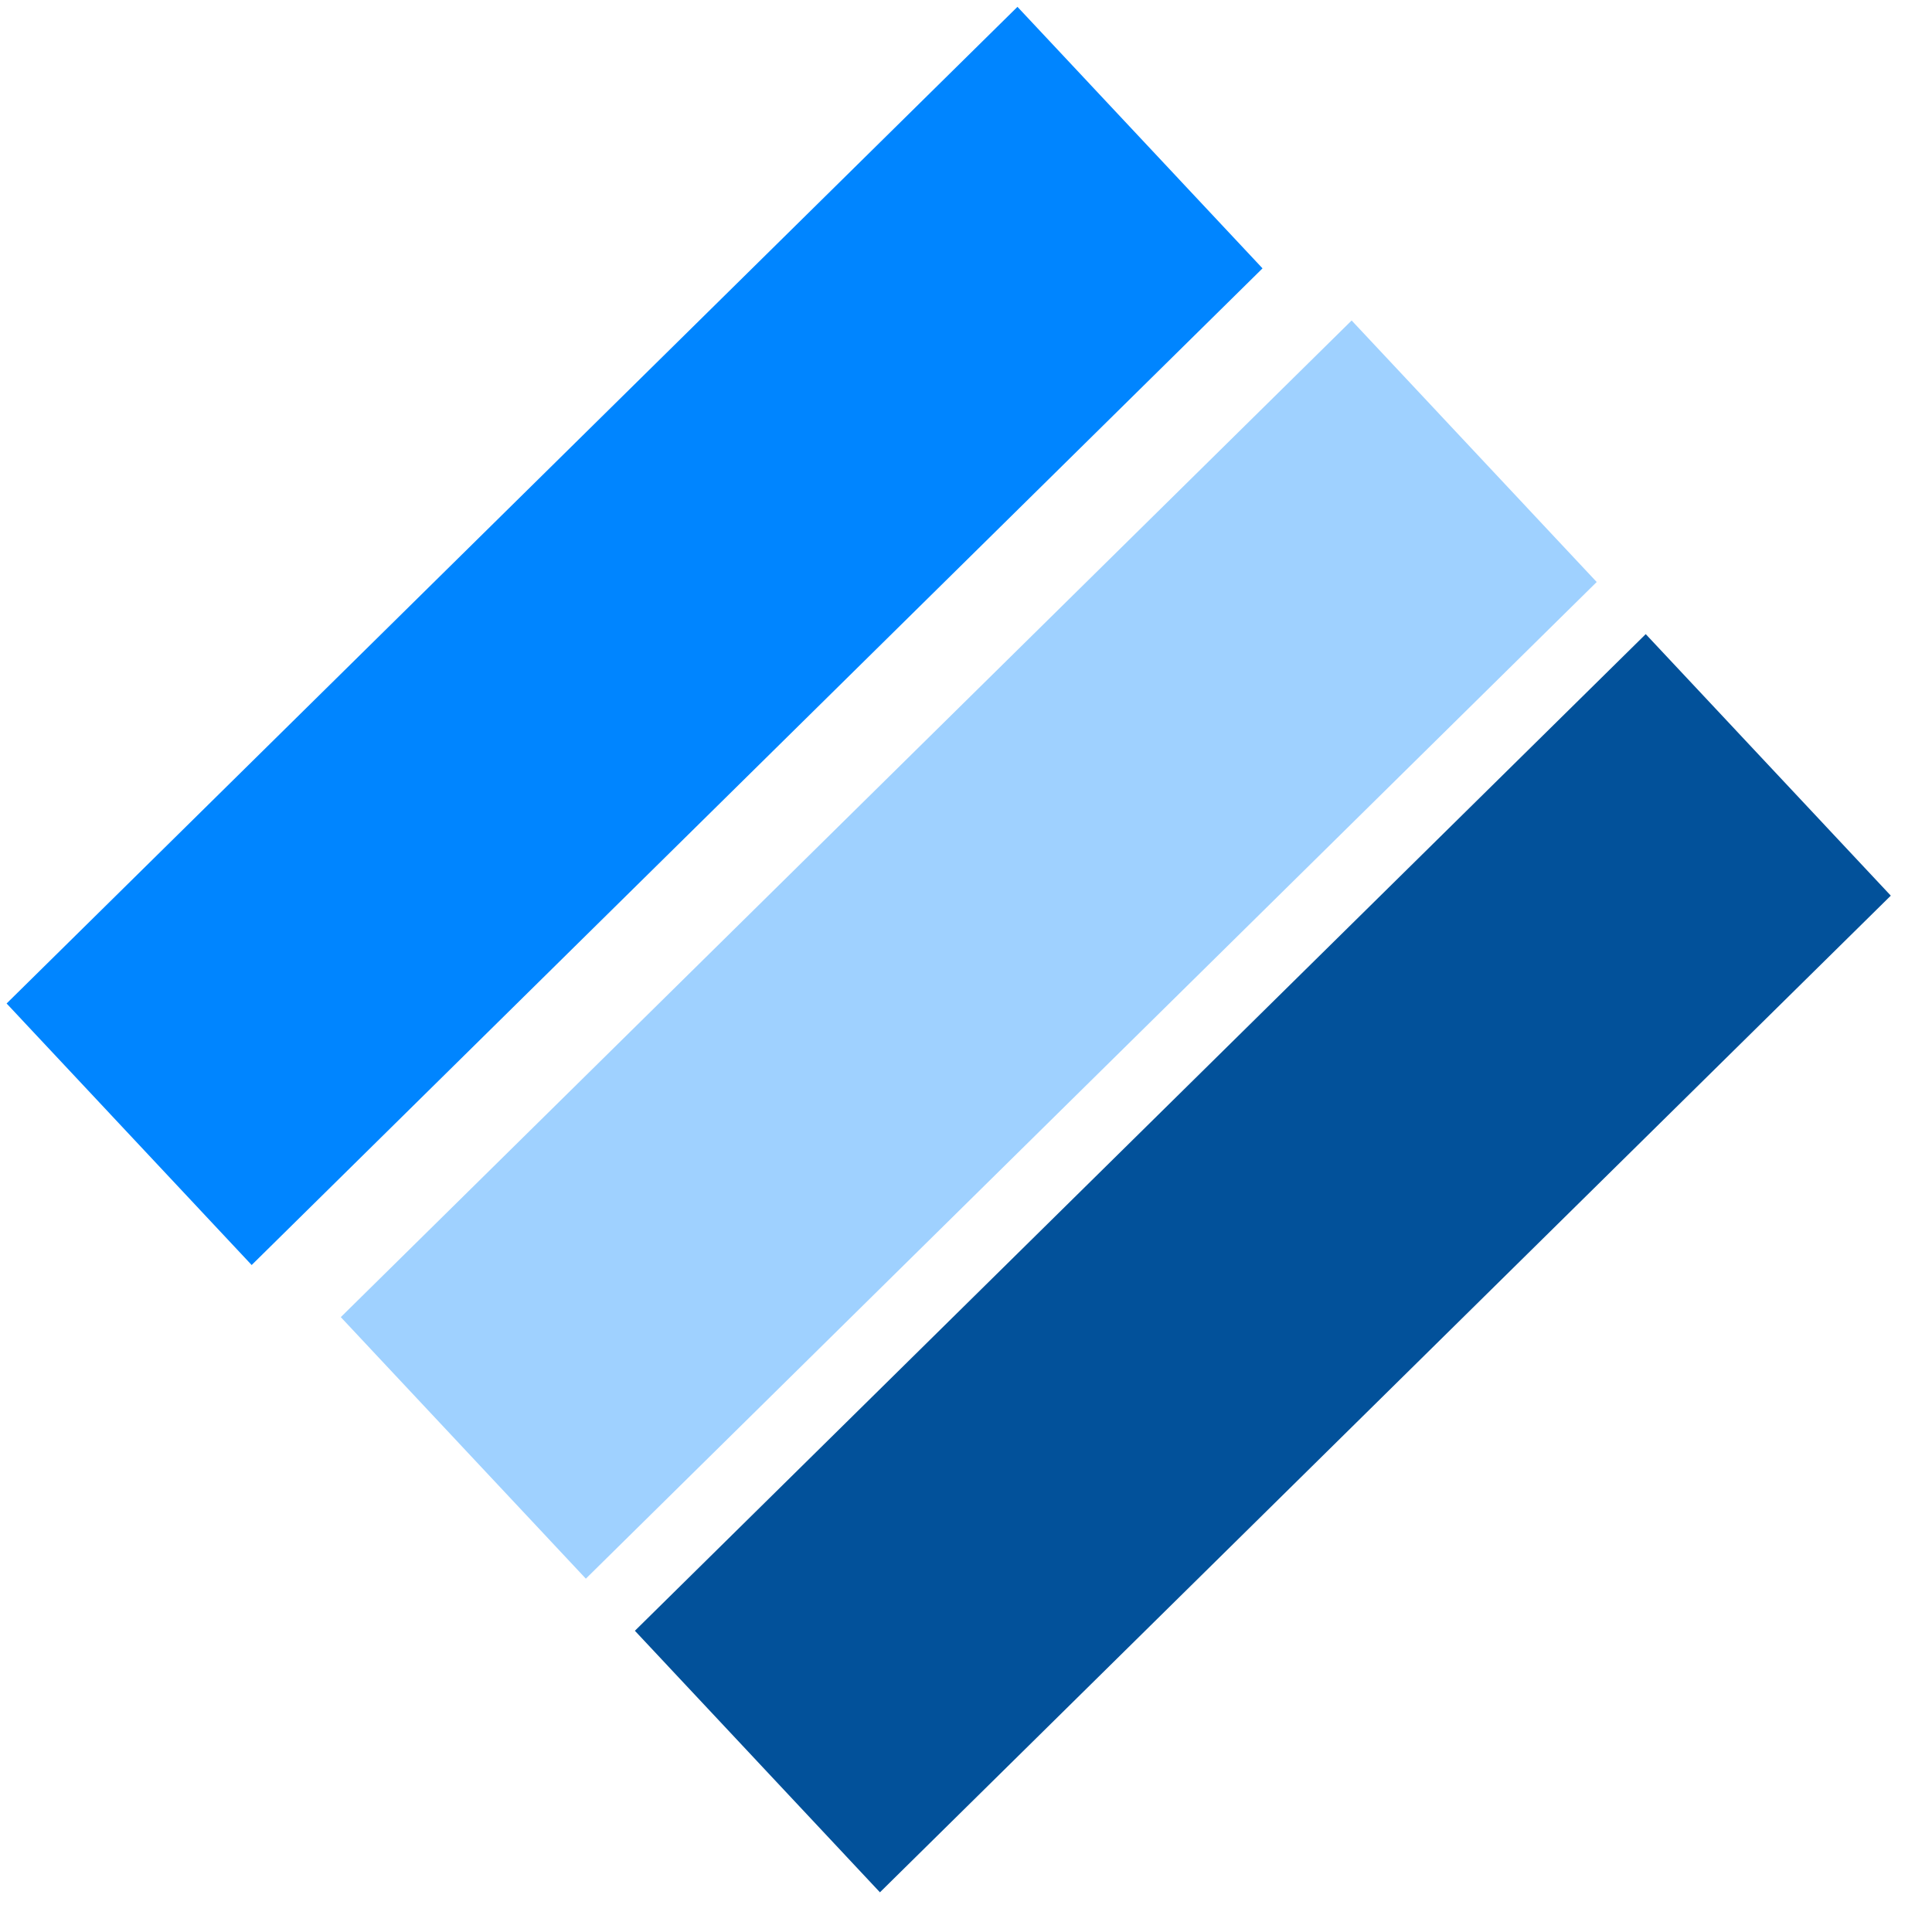
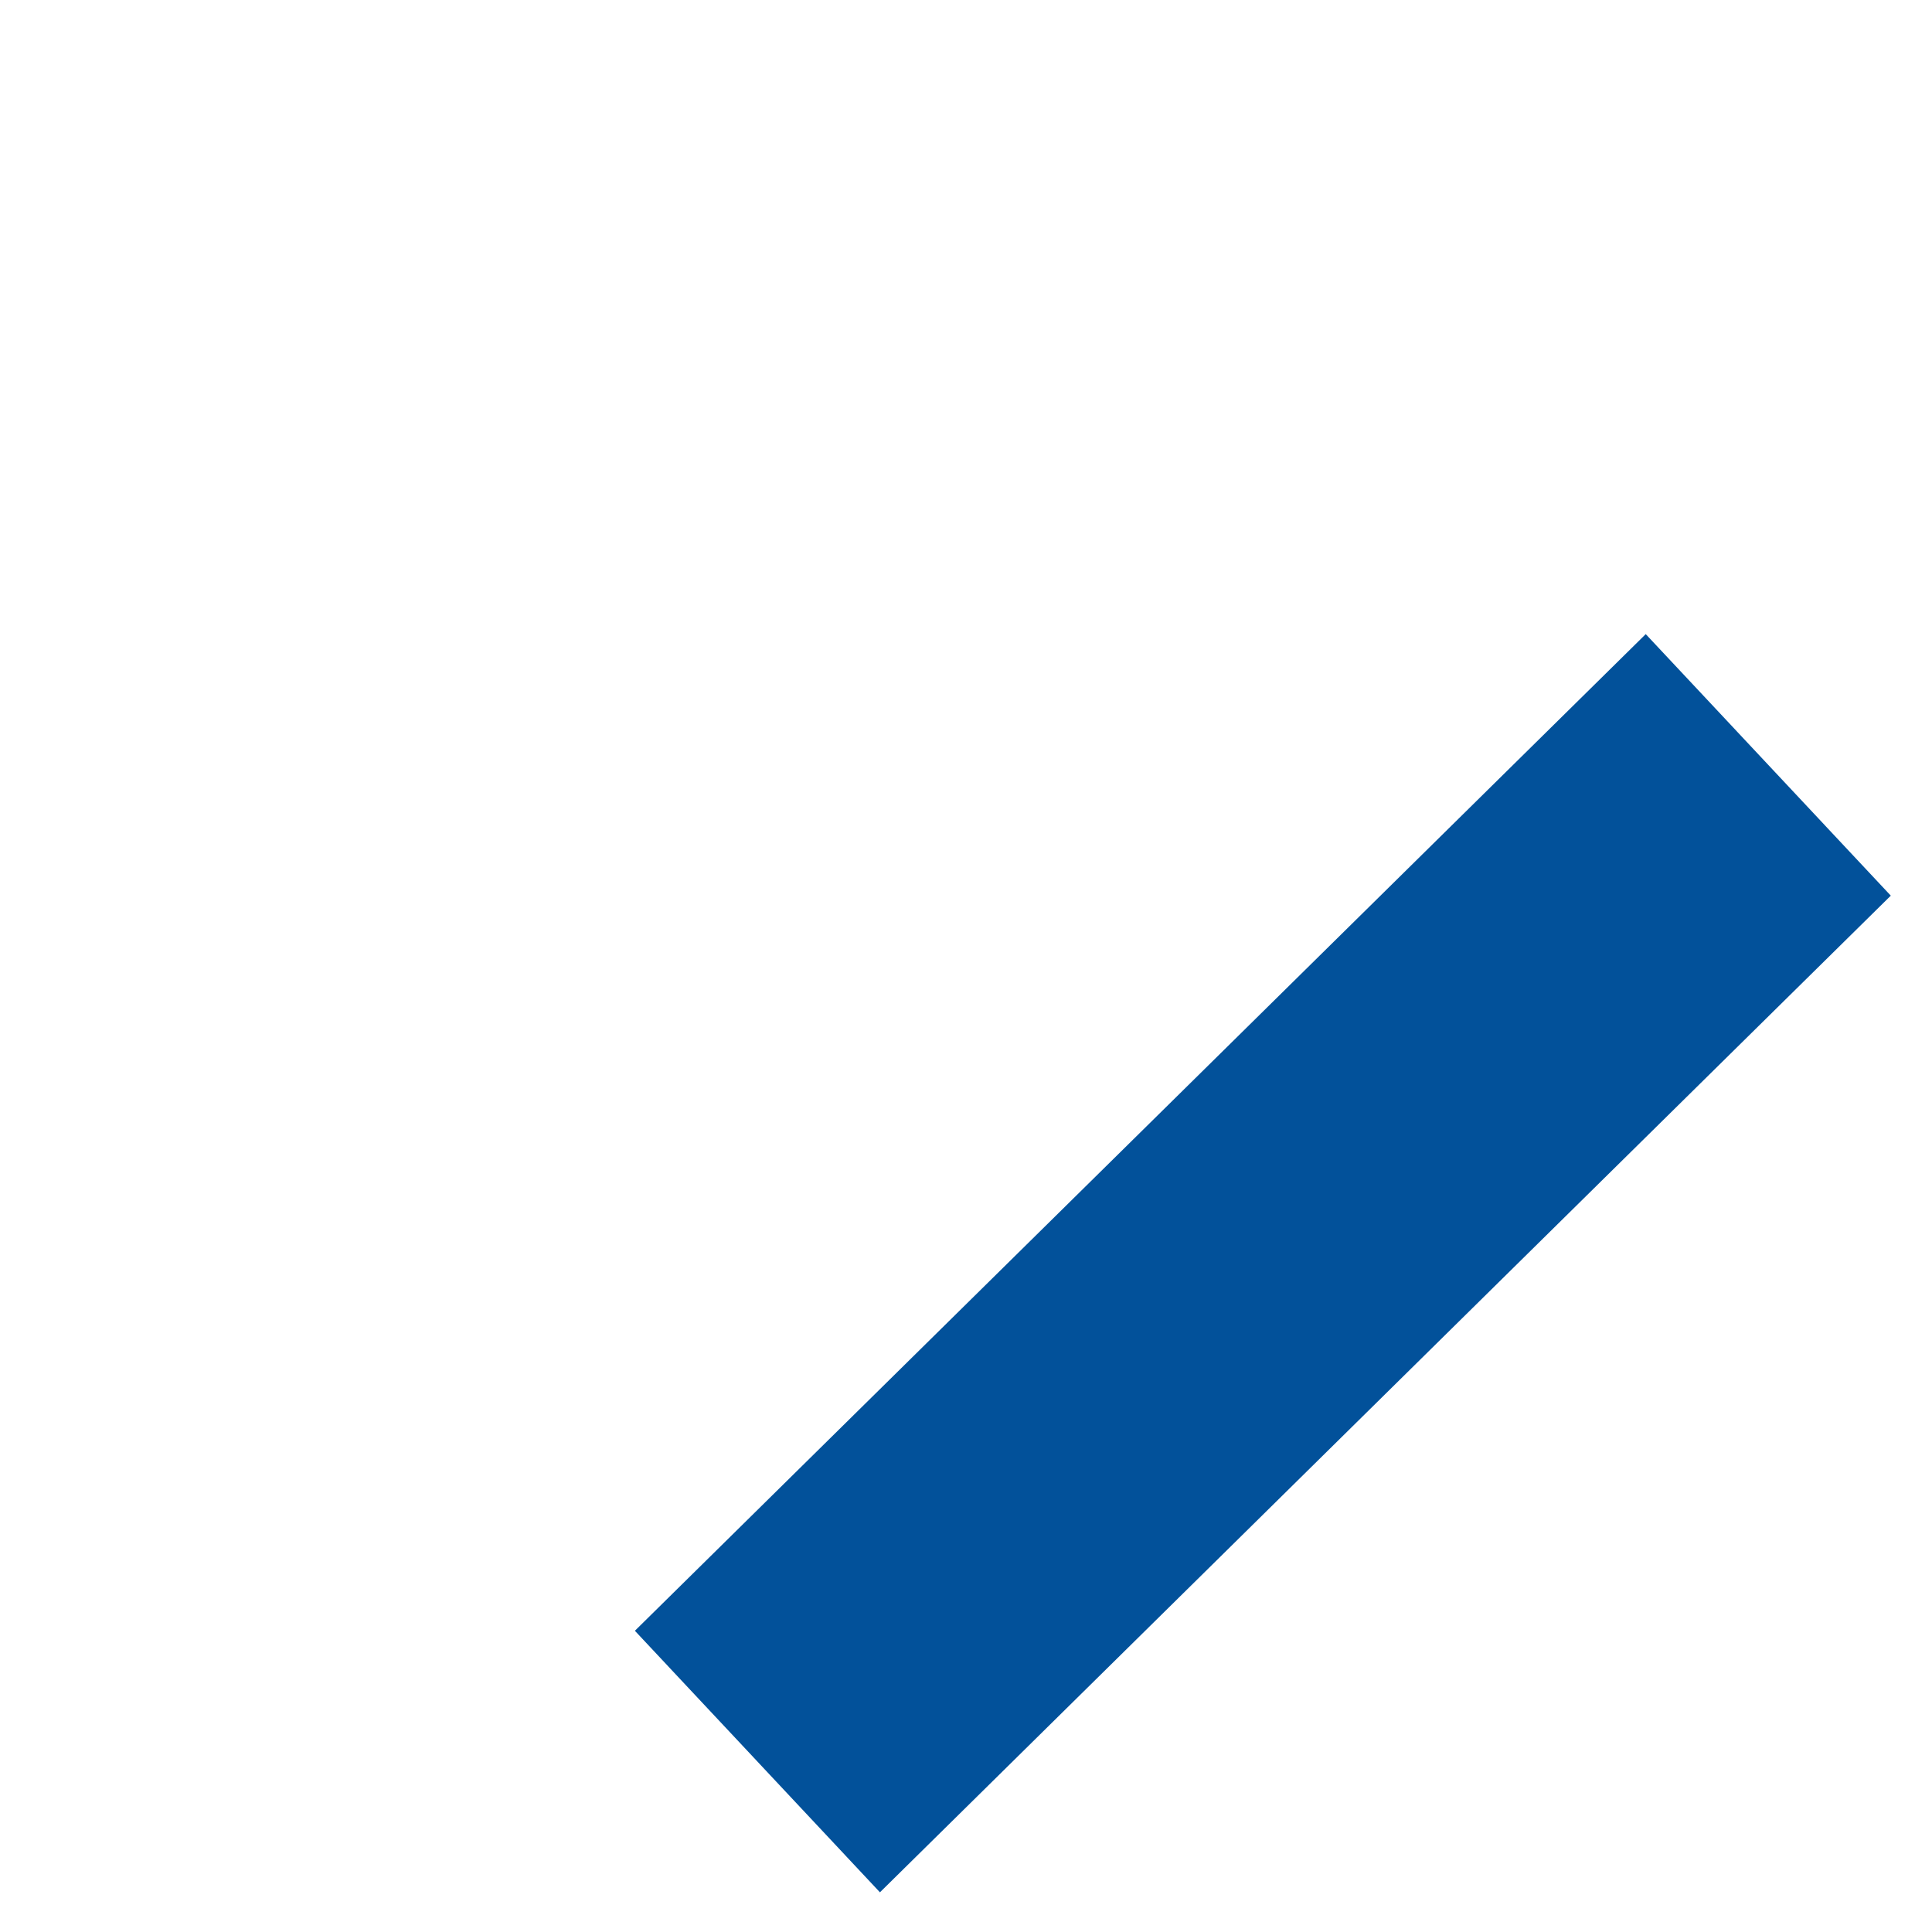
<svg xmlns="http://www.w3.org/2000/svg" width="41" height="41" viewBox="0 0 41 41" fill="none">
-   <rect width="7.603" height="30.129" transform="matrix(0.684 0.73 -0.712 0.702 21.592 0.145)" fill="#0085FF" />
-   <rect width="7.603" height="30.129" transform="matrix(0.684 0.73 -0.712 0.702 28.684 6.801)" fill="#9FD1FF" />
  <rect width="7.603" height="30.129" transform="matrix(0.684 0.73 -0.712 0.702 34.925 13.457)" fill="#02519A" />
</svg>